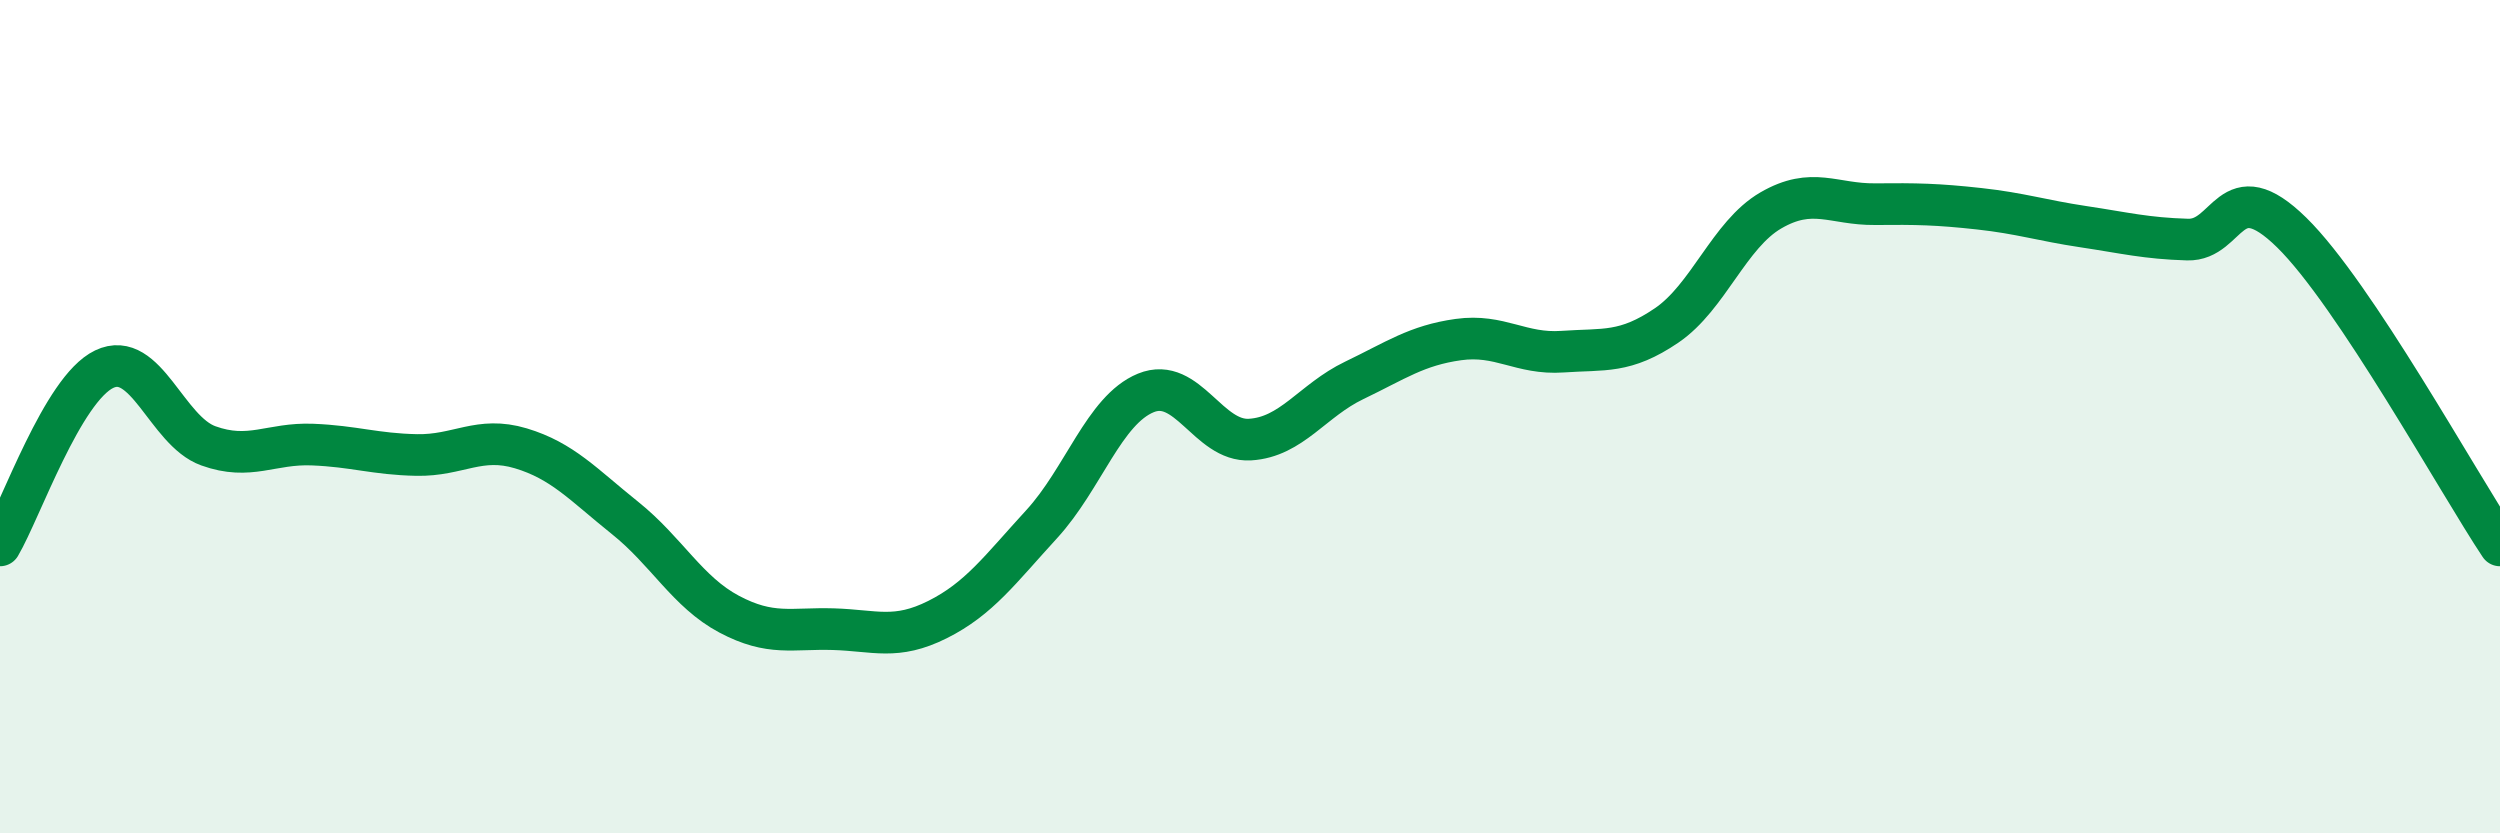
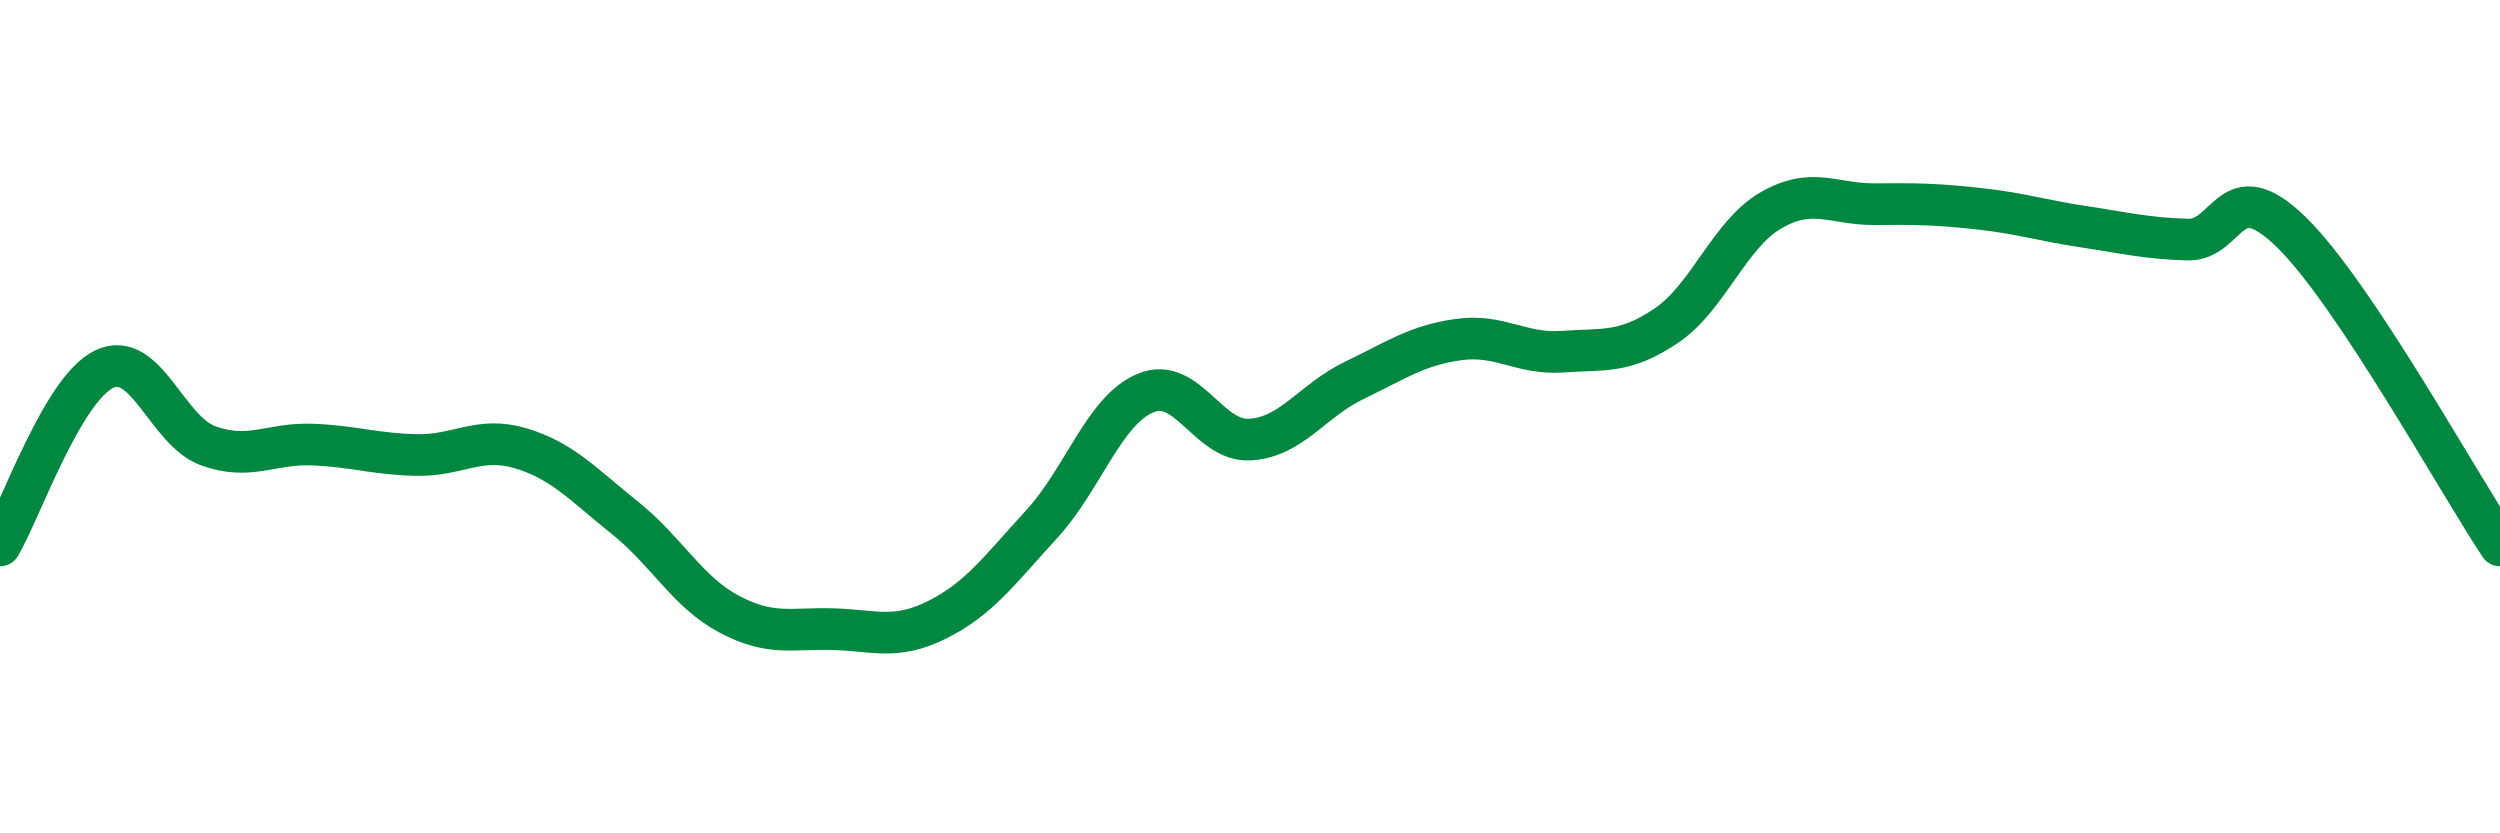
<svg xmlns="http://www.w3.org/2000/svg" width="60" height="20" viewBox="0 0 60 20">
-   <path d="M 0,13.09 C 0.5,12.24 1.5,9.34 2.5,8.86 C 3.5,8.38 4,10.34 5,10.7 C 6,11.06 6.5,10.63 7.5,10.67 C 8.5,10.71 9,10.9 10,10.92 C 11,10.94 11.5,10.46 12.5,10.76 C 13.5,11.06 14,11.63 15,12.43 C 16,13.23 16.5,14.21 17.5,14.74 C 18.5,15.27 19,15.07 20,15.1 C 21,15.13 21.5,15.37 22.5,14.87 C 23.5,14.37 24,13.67 25,12.58 C 26,11.49 26.5,9.84 27.5,9.43 C 28.5,9.02 29,10.61 30,10.55 C 31,10.49 31.5,9.61 32.5,9.13 C 33.5,8.65 34,8.29 35,8.15 C 36,8.01 36.5,8.51 37.5,8.44 C 38.5,8.37 39,8.49 40,7.81 C 41,7.13 41.5,5.63 42.5,5.05 C 43.5,4.47 44,4.91 45,4.9 C 46,4.89 46.5,4.9 47.5,5.01 C 48.5,5.12 49,5.29 50,5.44 C 51,5.59 51.5,5.72 52.5,5.75 C 53.5,5.78 53.5,4.11 55,5.58 C 56.5,7.05 59,11.59 60,13.09L60 20L0 20Z" fill="#008740" opacity="0.1" stroke-linecap="round" stroke-linejoin="round" />
  <path d="M 0,13.09 C 0.5,12.24 1.5,9.34 2.5,8.86 C 3.5,8.38 4,10.34 5,10.7 C 6,11.06 6.5,10.63 7.5,10.67 C 8.5,10.71 9,10.9 10,10.92 C 11,10.94 11.5,10.46 12.5,10.76 C 13.5,11.06 14,11.63 15,12.43 C 16,13.23 16.5,14.21 17.5,14.74 C 18.5,15.27 19,15.07 20,15.1 C 21,15.13 21.5,15.37 22.5,14.87 C 23.5,14.37 24,13.67 25,12.58 C 26,11.49 26.5,9.84 27.5,9.43 C 28.5,9.02 29,10.61 30,10.55 C 31,10.49 31.5,9.61 32.5,9.13 C 33.5,8.65 34,8.29 35,8.15 C 36,8.01 36.5,8.51 37.5,8.44 C 38.5,8.37 39,8.49 40,7.81 C 41,7.13 41.5,5.63 42.5,5.05 C 43.5,4.47 44,4.91 45,4.9 C 46,4.89 46.5,4.9 47.5,5.01 C 48.5,5.12 49,5.29 50,5.44 C 51,5.59 51.5,5.72 52.5,5.75 C 53.5,5.78 53.5,4.11 55,5.58 C 56.5,7.05 59,11.59 60,13.09" stroke="#008740" stroke-width="1" fill="none" stroke-linecap="round" stroke-linejoin="round" />
</svg>